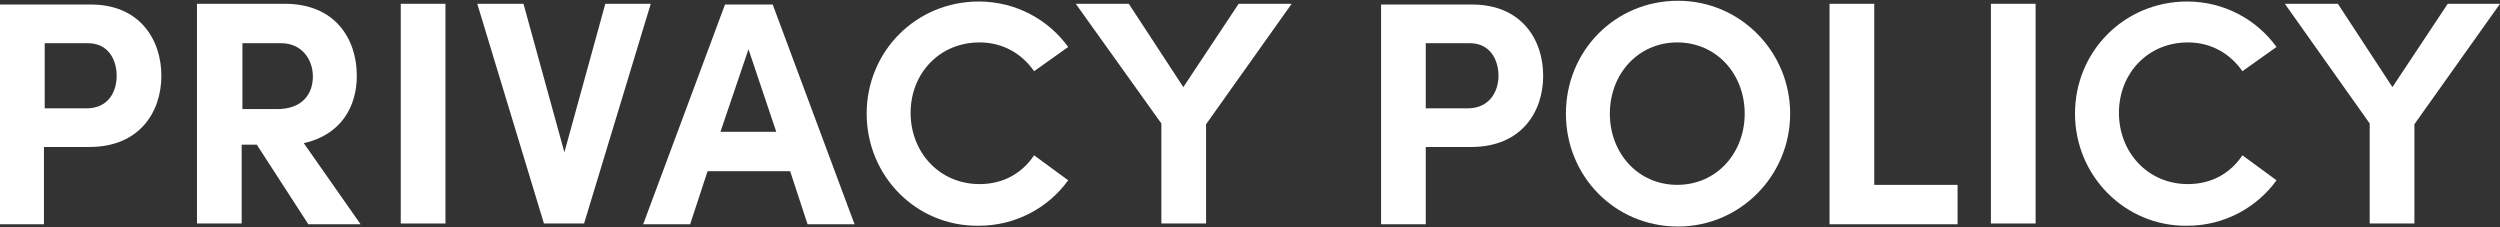
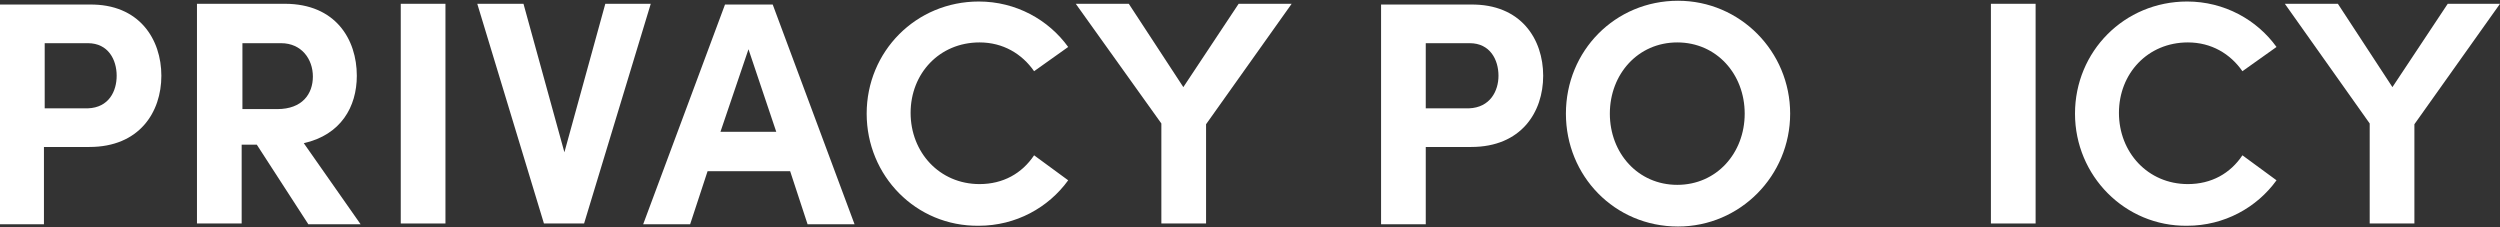
<svg xmlns="http://www.w3.org/2000/svg" version="1.1" id="レイヤー_1" x="0px" y="0px" width="330px" height="30px" viewBox="0 0 330 30" style="enable-background:new 0 0 330 30;" xml:space="preserve">
  <rect x="0" y="0" width="330" height="30" fill="#333333" stroke="none" />
  <style type="text/css">
	.st0{fill:#FFFFFF;}
</style>
  <g>
    <g>
      <path class="st0" d="M21.3,10c0,4.8-2.9,9.4-9.5,9.4h-6v10.2H0v-29h11.8C18.4,0.5,21.3,5.2,21.3,10z M15.4,10    c0-2.1-1.1-4.3-3.8-4.3H5.9v8.6h5.7C14.4,14.2,15.4,12,15.4,10z" />
      <path class="st0" d="M33.9,19.1h-2v10.4h-5.9v-29h11.6c6.7,0,9.5,4.7,9.5,9.5c0,4.1-2.1,7.8-7,8.9l7.5,10.7h-6.9L33.9,19.1z     M31.9,14.4h4.7c3.3,0,4.7-2,4.7-4.3c0-2.3-1.5-4.4-4.2-4.4h-5.1V14.4z" />
      <path class="st0" d="M52.9,0.5h5.9v29h-5.9V0.5z" />
      <path class="st0" d="M85.9,0.5l-8.8,29h-5.3L63,0.5h6.1l5.4,19.6l5.4-19.6H85.9z" />
      <path class="st0" d="M104.3,22.6H93.4l-2.3,7h-6.2l10.8-29h6.3l10.8,29h-6.2L104.3,22.6z M102.5,17.5L98.8,6.5l-3.7,10.9H102.5z" />
      <path class="st0" d="M114.4,15c0-8.2,6.5-14.8,14.8-14.8c4.9,0,9.2,2.4,11.8,6l-4.5,3.2c-1.6-2.3-4.1-3.8-7.2-3.8    c-5.3,0-9.1,4.1-9.1,9.3s3.8,9.4,9.1,9.4c3.1,0,5.6-1.4,7.2-3.8l4.5,3.3c-2.6,3.6-6.9,6-11.8,6C120.9,29.9,114.4,23.2,114.4,15z" />
      <path class="st0" d="M170.5,0.5l-11.3,15.9v13.1h-5.9V16.3L142,0.5h7l7.2,11l7.3-11H170.5z" />
      <path class="st0" d="M203.7,10c0,4.8-2.9,9.4-9.5,9.4h-6v10.2h-5.9v-29h11.8C200.8,0.5,203.7,5.2,203.7,10z M197.8,10    c0-2.1-1.1-4.3-3.8-4.3h-5.8v8.6h5.7C196.7,14.2,197.8,12,197.8,10z" />
      <path class="st0" d="M206.7,15c0-8.3,6.5-14.9,14.8-14.9c8.2,0,14.8,6.7,14.8,14.9c0,8.2-6.6,14.9-14.8,14.9    C213.1,29.9,206.7,23.2,206.7,15z M230.3,15c0-5.2-3.7-9.4-8.9-9.4c-5.2,0-8.9,4.2-8.9,9.4s3.7,9.4,8.9,9.4    C226.6,24.4,230.3,20.2,230.3,15z" />
-       <path class="st0" d="M241.5,0.5h5.9v23.9h11v5.2h-16.9V0.5z" />
      <path class="st0" d="M262.8,0.5h5.9v29h-5.9V0.5z" />
      <path class="st0" d="M273.9,15c0-8.2,6.5-14.8,14.8-14.8c4.9,0,9.2,2.4,11.8,6l-4.5,3.2c-1.6-2.3-4.1-3.8-7.2-3.8    c-5.3,0-9.1,4.1-9.1,9.3s3.8,9.4,9.1,9.4c3.1,0,5.6-1.4,7.2-3.8l4.5,3.3c-2.6,3.6-6.9,6-11.8,6C280.5,29.9,273.9,23.2,273.9,15z" />
      <path class="st0" d="M330,0.5l-11.3,15.9v13.1h-5.9V16.3L301.6,0.5h7l7.2,11l7.3-11H330z" />
    </g>
  </g>
  <g>
</g>
  <g>
</g>
  <g>
</g>
  <g>
</g>
  <g>
</g>
  <g>
</g>
  <g>
</g>
  <g>
</g>
  <g>
</g>
  <g>
</g>
  <g>
</g>
  <g>
</g>
  <g>
</g>
  <g>
</g>
  <g>
</g>
</svg>